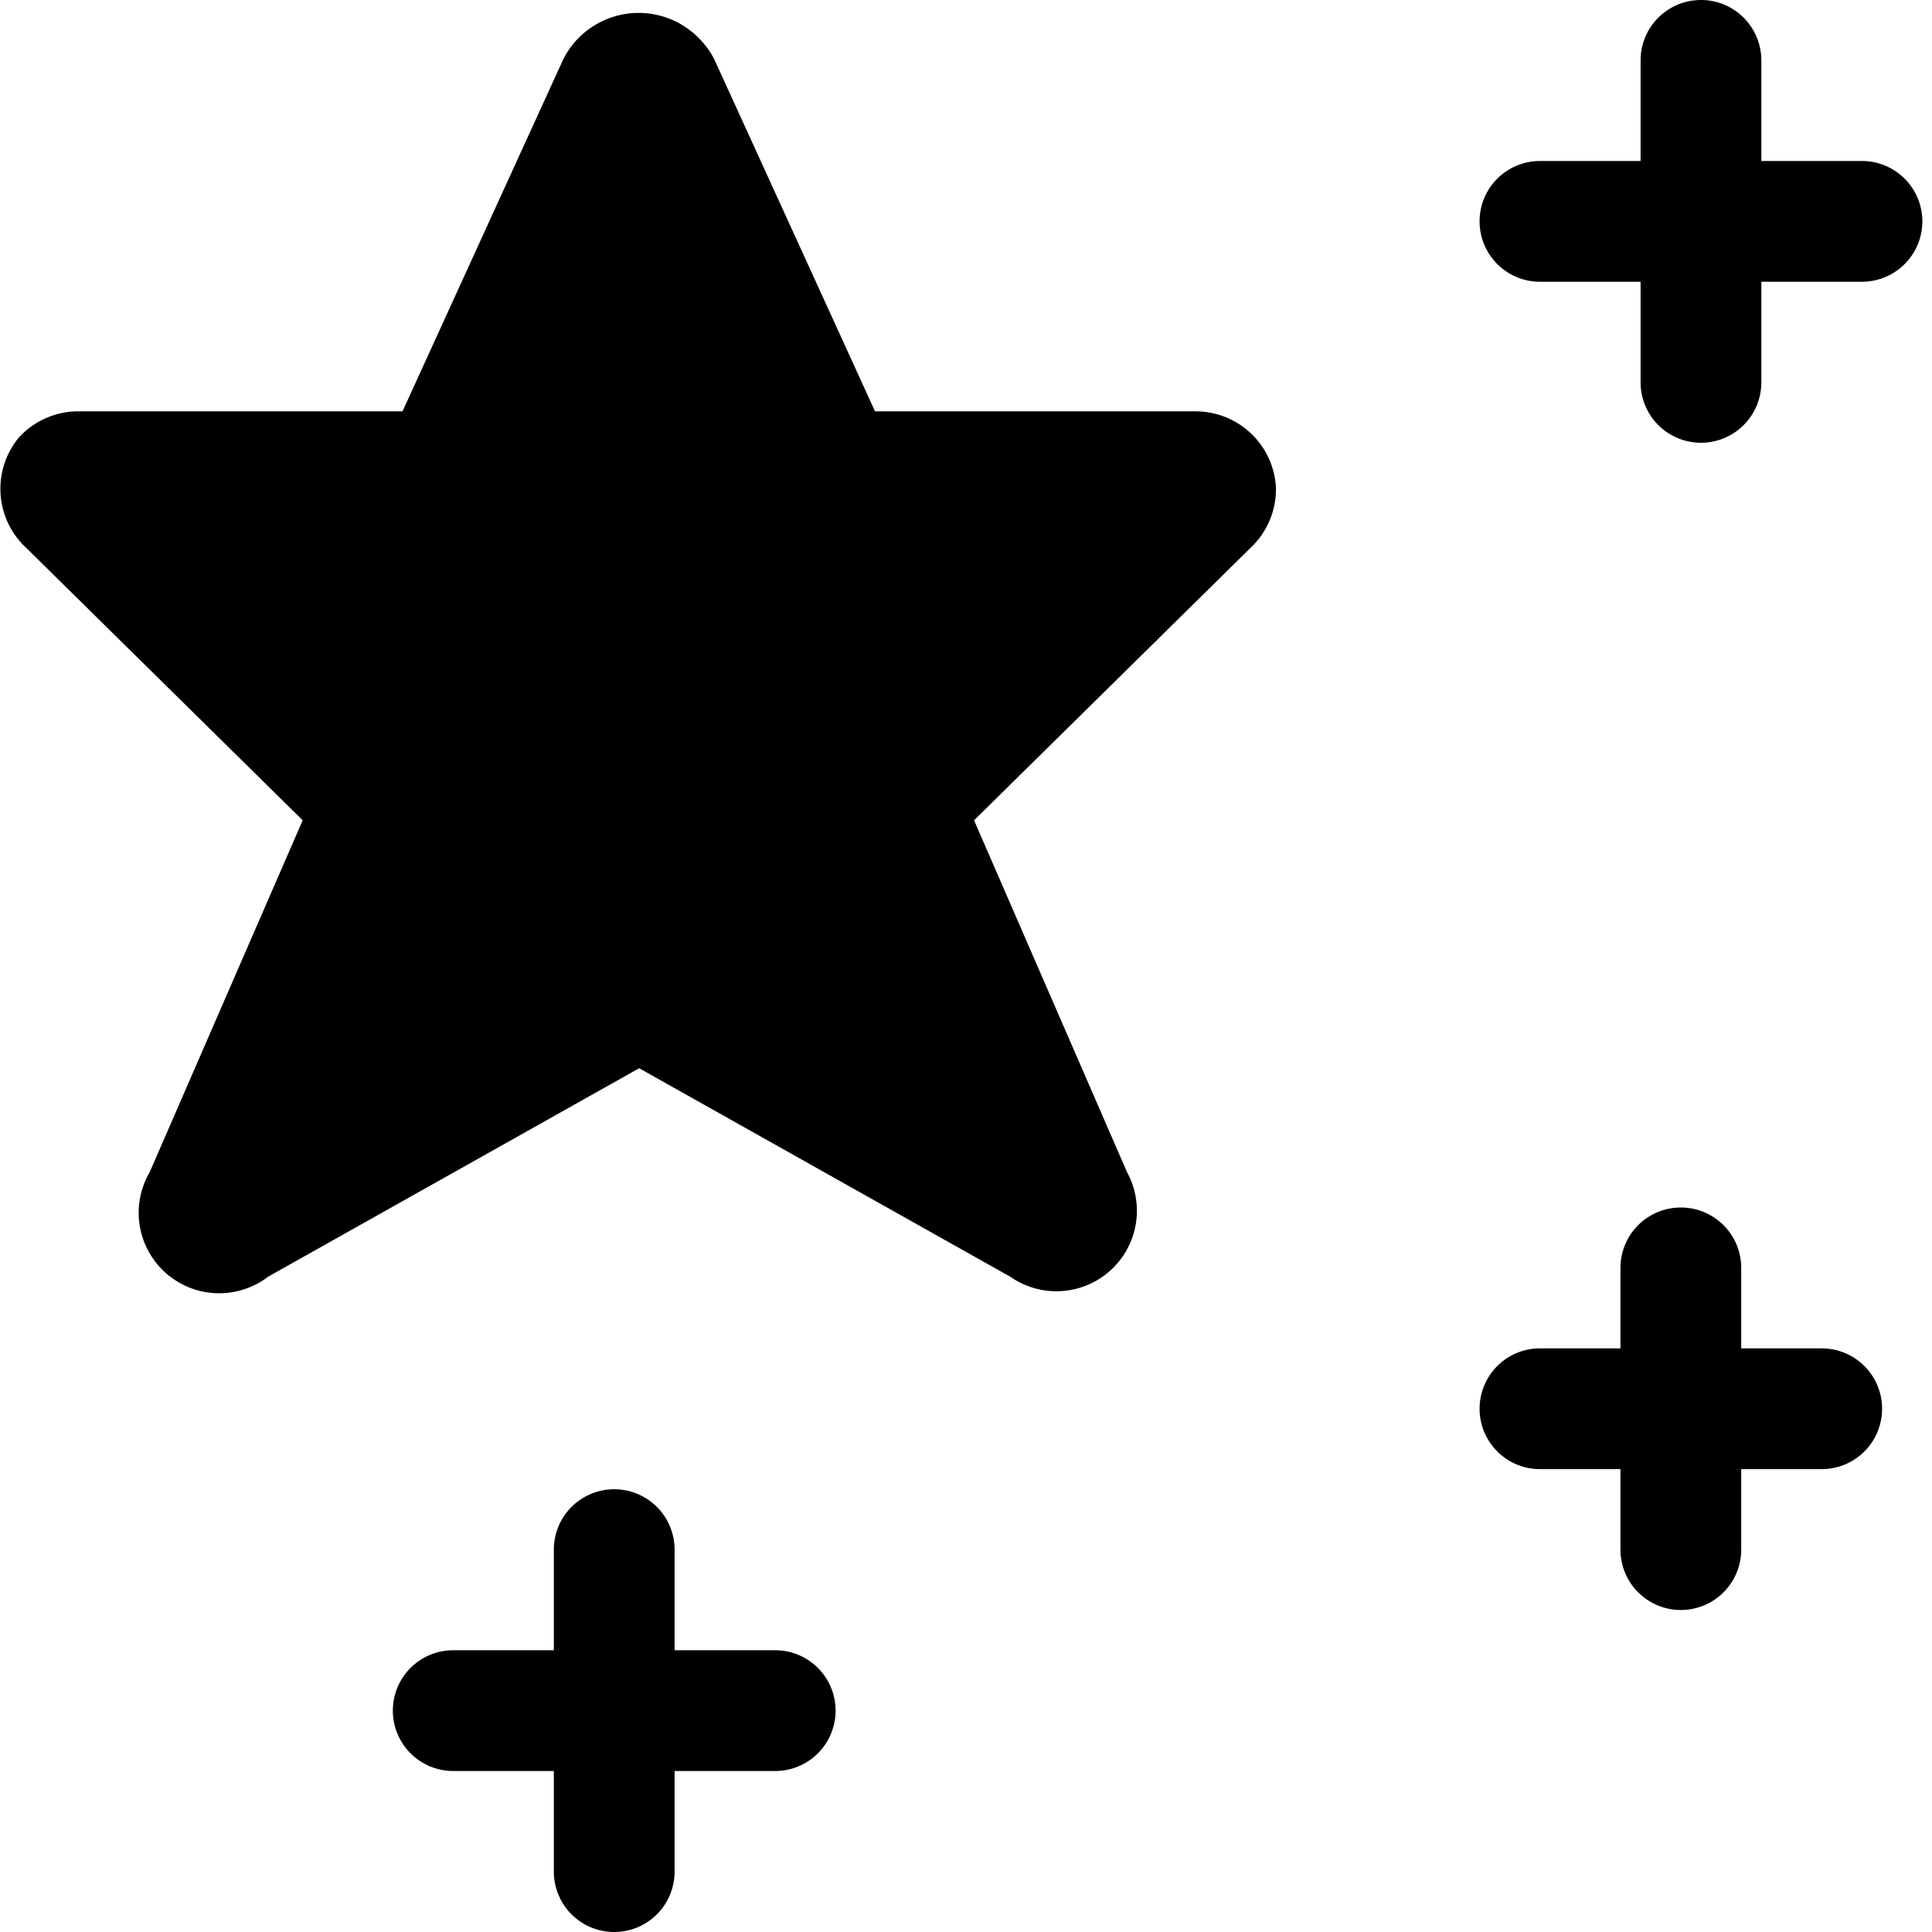
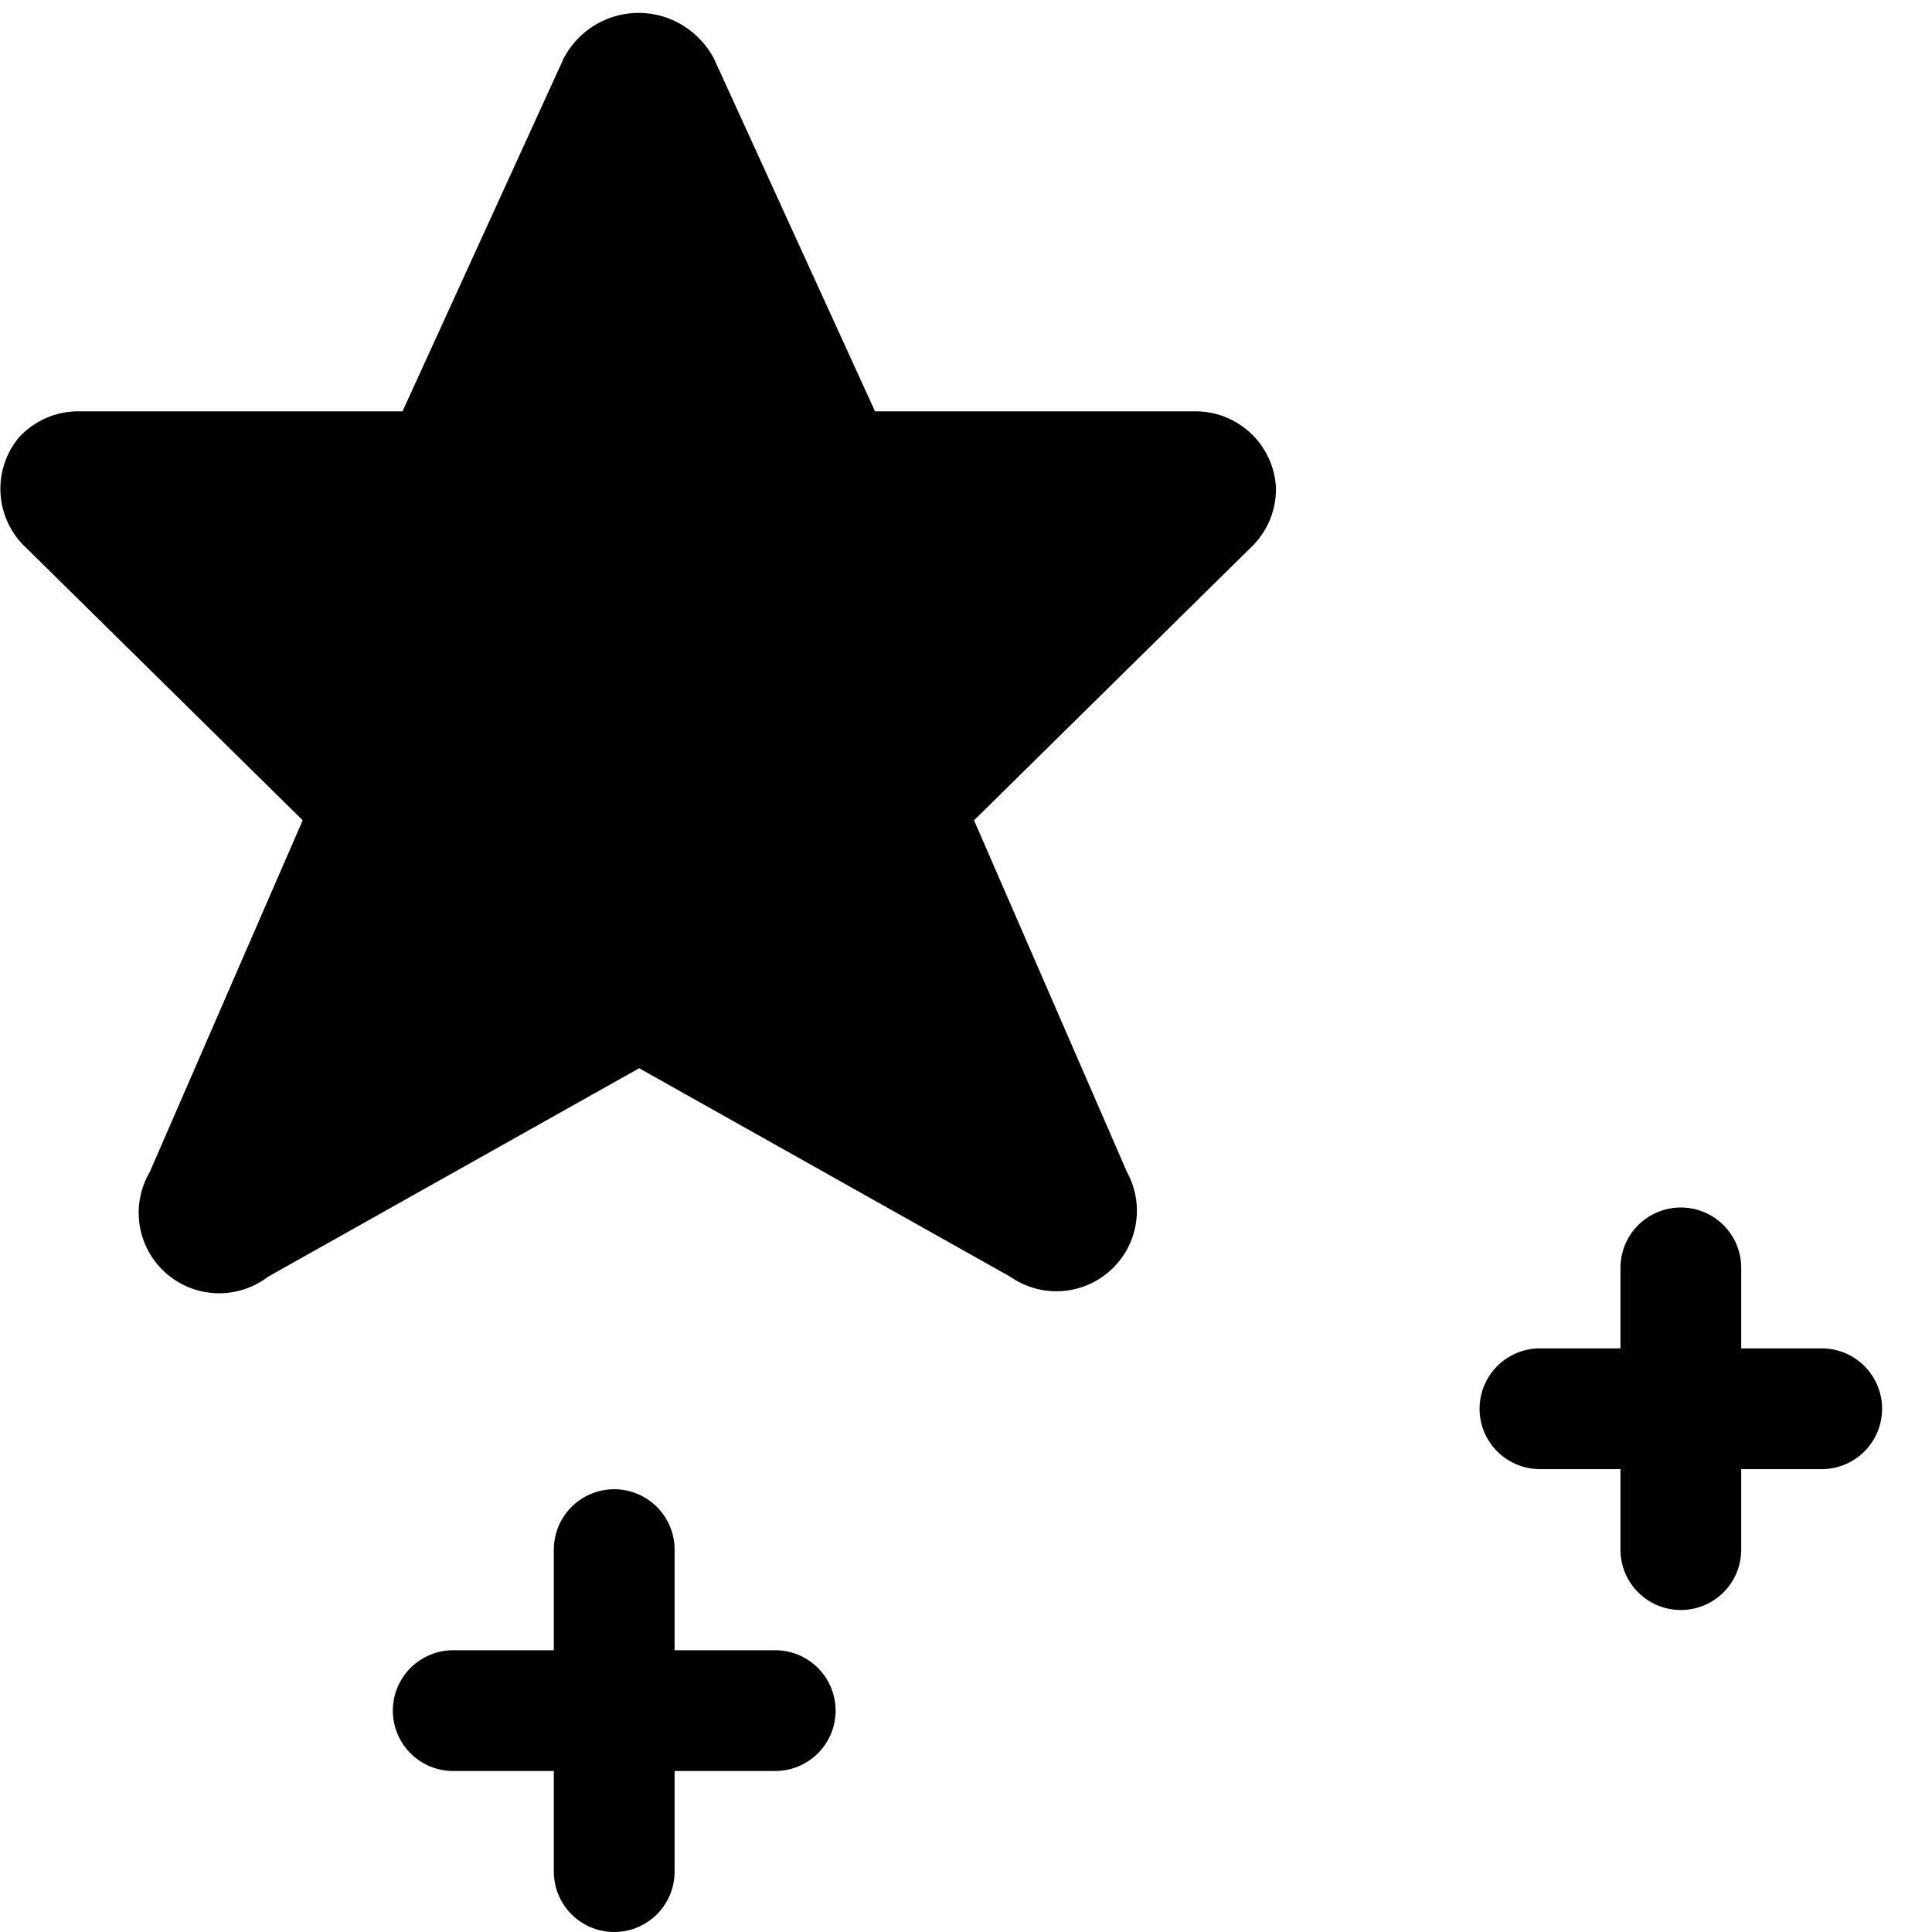
<svg xmlns="http://www.w3.org/2000/svg" viewBox="0 0 24 24">
  <g>
    <path d="M14.87 5.11h-4l-2 -4.38a1.08 1.08 0 0 0 -0.45 -0.45A1.05 1.05 0 0 0 7 0.73L5 5.11H1a1 1 0 0 0 -0.77 0.33 1 1 0 0 0 0.1 1.37l3.43 3.38 -1.9 4.37a1 1 0 0 0 1.47 1.3l4.61 -2.59 4.61 2.59a1 1 0 0 0 1.45 -1.3l-1.9 -4.37 3.43 -3.38a1 1 0 0 0 0.32 -0.76 1 1 0 0 0 -0.98 -0.94Z" fill="#000000" stroke-width="1" />
    <path d="M22.63 16.75h-1v-1a0.75 0.75 0 1 0 -1.5 0v1h-1a0.75 0.75 0 1 0 0 1.5h1v1a0.75 0.75 0 0 0 1.5 0v-1h1a0.75 0.75 0 0 0 0 -1.5Z" fill="#000000" stroke-width="1" />
    <path d="M9.63 20.5H8.38v-1.25a0.75 0.75 0 0 0 -1.5 0v1.25H5.63a0.75 0.75 0 1 0 0 1.5h1.25v1.25a0.75 0.75 0 0 0 1.5 0V22h1.25a0.75 0.75 0 1 0 0 -1.5Z" fill="#000000" stroke-width="1" />
-     <path d="M23.13 2h-1.25V0.75a0.75 0.75 0 0 0 -1.5 0V2h-1.25a0.75 0.75 0 0 0 0 1.5h1.25v1.25a0.75 0.75 0 0 0 1.5 0V3.5h1.25a0.75 0.75 0 0 0 0 -1.5Z" fill="#000000" stroke-width="1" />
  </g>
</svg>